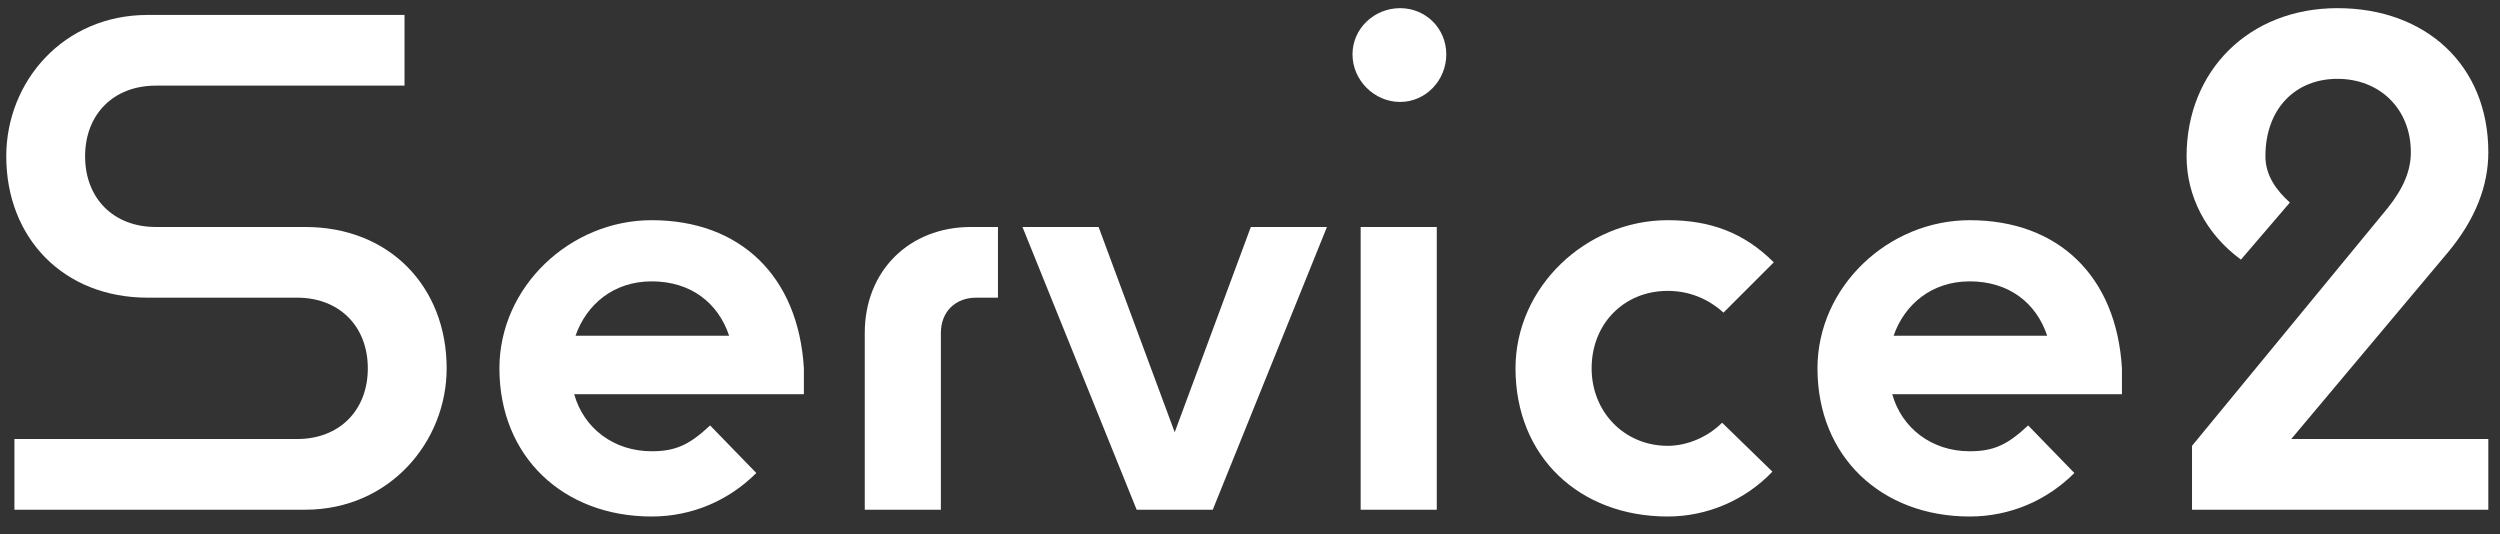
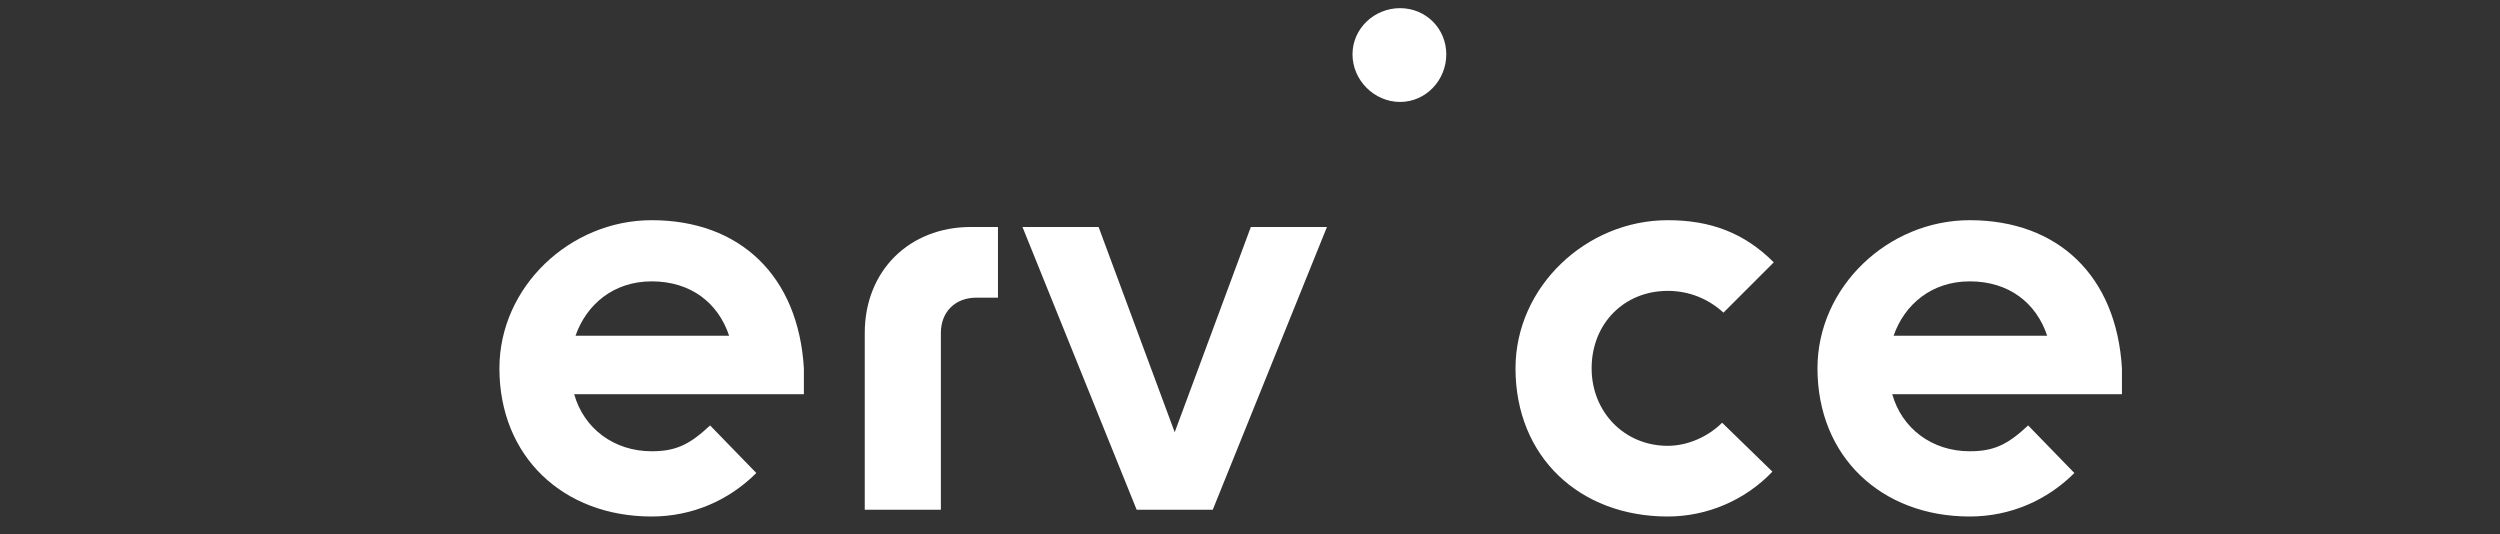
<svg xmlns="http://www.w3.org/2000/svg" width="103" height="22" viewBox="0 0 103 22" fill="none">
  <rect x="0" y="0" width="103" height="22" fill="#333333" stroke="none" />
-   <path d="M90.311 21V18.368L98.375 8.568C99.047 7.728 99.327 7 99.327 6.272C99.327 4.48 98.039 3.248 96.303 3.248C94.567 3.248 93.335 4.48 93.335 6.44C93.335 7.224 93.783 7.84 94.343 8.344L92.327 10.696C90.871 9.632 90.087 8.064 90.087 6.44C90.087 2.912 92.663 0.336 96.303 0.336C99.943 0.336 102.519 2.688 102.519 6.272C102.519 7.616 102.015 9.016 100.839 10.416L94.399 18.088H102.519V21H90.311Z" fill="white" />
  <path d="M81.152 21.28C77.512 21.28 74.88 18.816 74.88 15.176C74.88 11.816 77.792 9.072 81.152 9.072C84.792 9.072 87.2 11.368 87.424 15.176V16.24H77.96C78.352 17.64 79.584 18.592 81.152 18.592C82.16 18.592 82.72 18.312 83.56 17.528L85.464 19.488C84.344 20.608 82.832 21.28 81.152 21.28ZM78.016 13.832H84.344C83.896 12.488 82.776 11.592 81.152 11.592C79.584 11.592 78.464 12.544 78.016 13.832Z" fill="white" />
  <path d="M68.711 21.28C65.071 21.28 62.439 18.816 62.439 15.176C62.439 11.816 65.351 9.072 68.711 9.072C70.447 9.072 71.847 9.576 73.079 10.808L71.007 12.88C70.391 12.32 69.607 11.984 68.711 11.984C66.919 11.984 65.575 13.328 65.575 15.176C65.575 16.968 66.919 18.368 68.711 18.368C69.551 18.368 70.391 17.976 70.951 17.416L73.023 19.432C71.903 20.608 70.335 21.28 68.711 21.28Z" fill="white" />
-   <path d="M57.683 4.2C56.619 4.2 55.723 3.304 55.723 2.24C55.723 1.176 56.619 0.336 57.683 0.336C58.747 0.336 59.587 1.176 59.587 2.24C59.587 3.304 58.747 4.2 57.683 4.2ZM56.059 21V9.352H59.195V21H56.059Z" fill="white" />
+   <path d="M57.683 4.2C56.619 4.2 55.723 3.304 55.723 2.24C55.723 1.176 56.619 0.336 57.683 0.336C58.747 0.336 59.587 1.176 59.587 2.24C59.587 3.304 58.747 4.2 57.683 4.2ZM56.059 21H59.195V21H56.059Z" fill="white" />
  <path d="M46.83 21L42.126 9.352H45.262L48.398 17.808L51.534 9.352H54.67L49.966 21H46.83Z" fill="white" />
  <path d="M35.628 21V13.72C35.628 11.144 37.476 9.352 39.996 9.352H41.116V12.264H40.22C39.38 12.264 38.764 12.824 38.764 13.72V21H35.628Z" fill="white" />
  <path d="M26.848 21.28C23.208 21.28 20.576 18.816 20.576 15.176C20.576 11.816 23.488 9.072 26.848 9.072C30.488 9.072 32.896 11.368 33.12 15.176V16.24H23.656C24.048 17.64 25.28 18.592 26.848 18.592C27.856 18.592 28.416 18.312 29.256 17.528L31.16 19.488C30.04 20.608 28.528 21.28 26.848 21.28ZM23.712 13.832H30.04C29.592 12.488 28.472 11.592 26.848 11.592C25.28 11.592 24.16 12.544 23.712 13.832Z" fill="white" />
-   <path d="M0.594 21V18.088H12.242C13.978 18.088 15.154 16.912 15.154 15.176C15.154 13.44 13.978 12.264 12.242 12.264H6.082C2.61 12.264 0.258 9.8 0.258 6.44C0.258 3.36 2.61 0.616 6.082 0.616H16.666V3.528H6.418C4.682 3.528 3.506 4.704 3.506 6.44C3.506 8.176 4.682 9.352 6.418 9.352H12.578C16.05 9.352 18.402 11.816 18.402 15.176C18.402 18.2 16.05 21 12.578 21H0.594Z" fill="white" />
</svg>